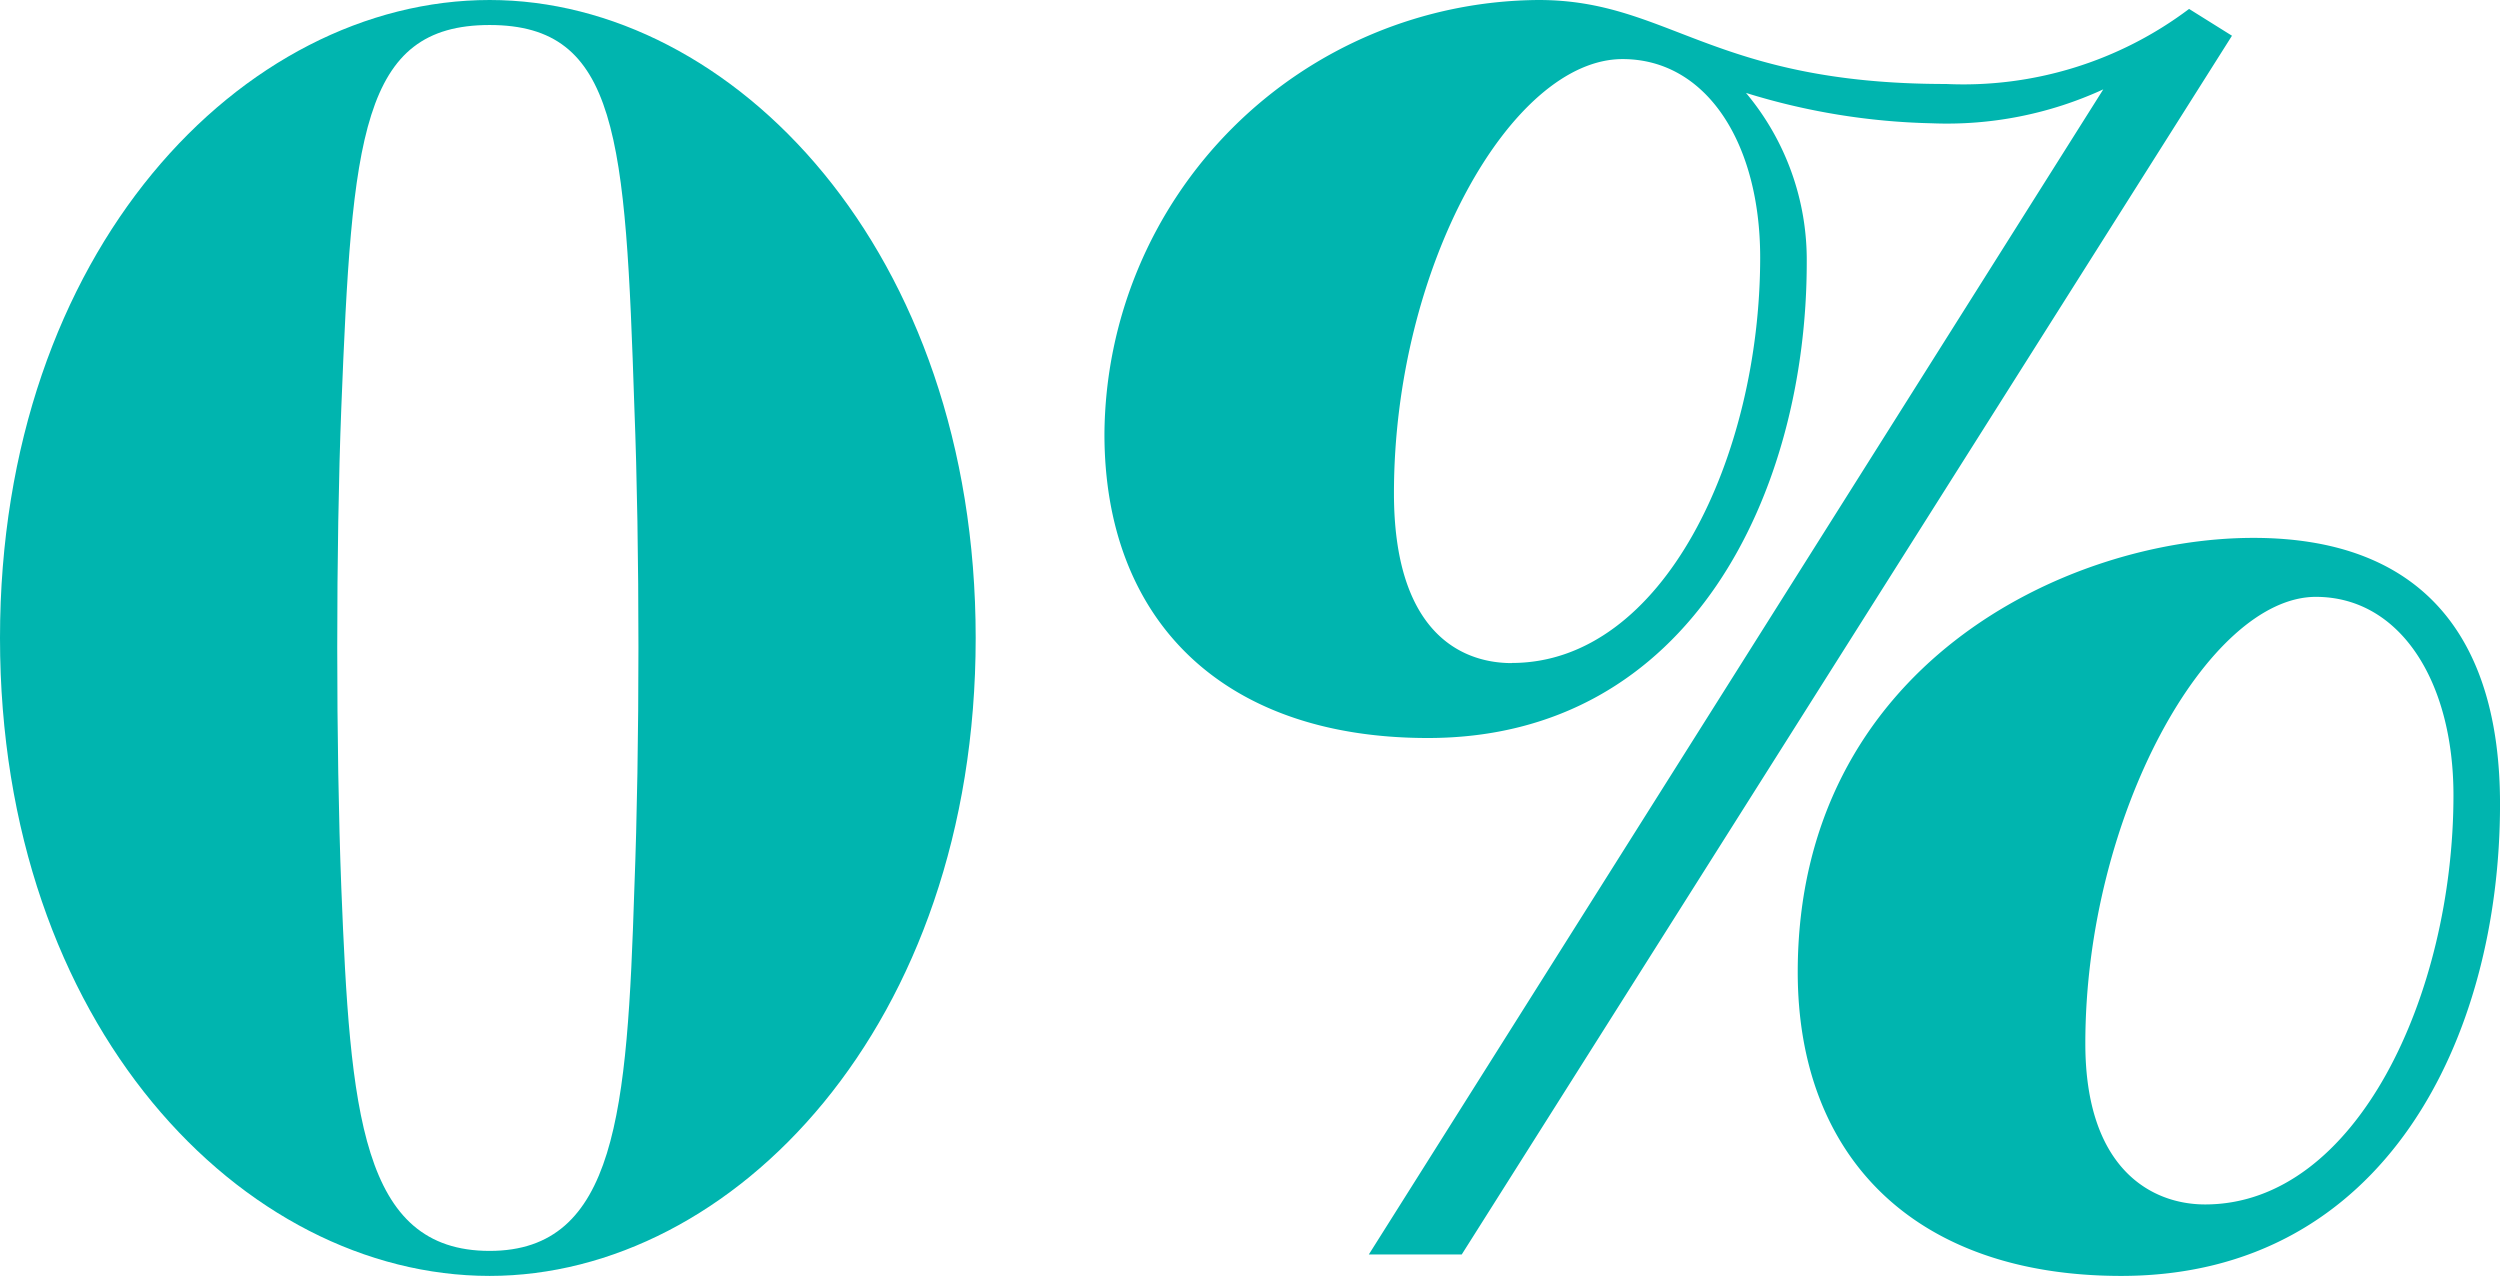
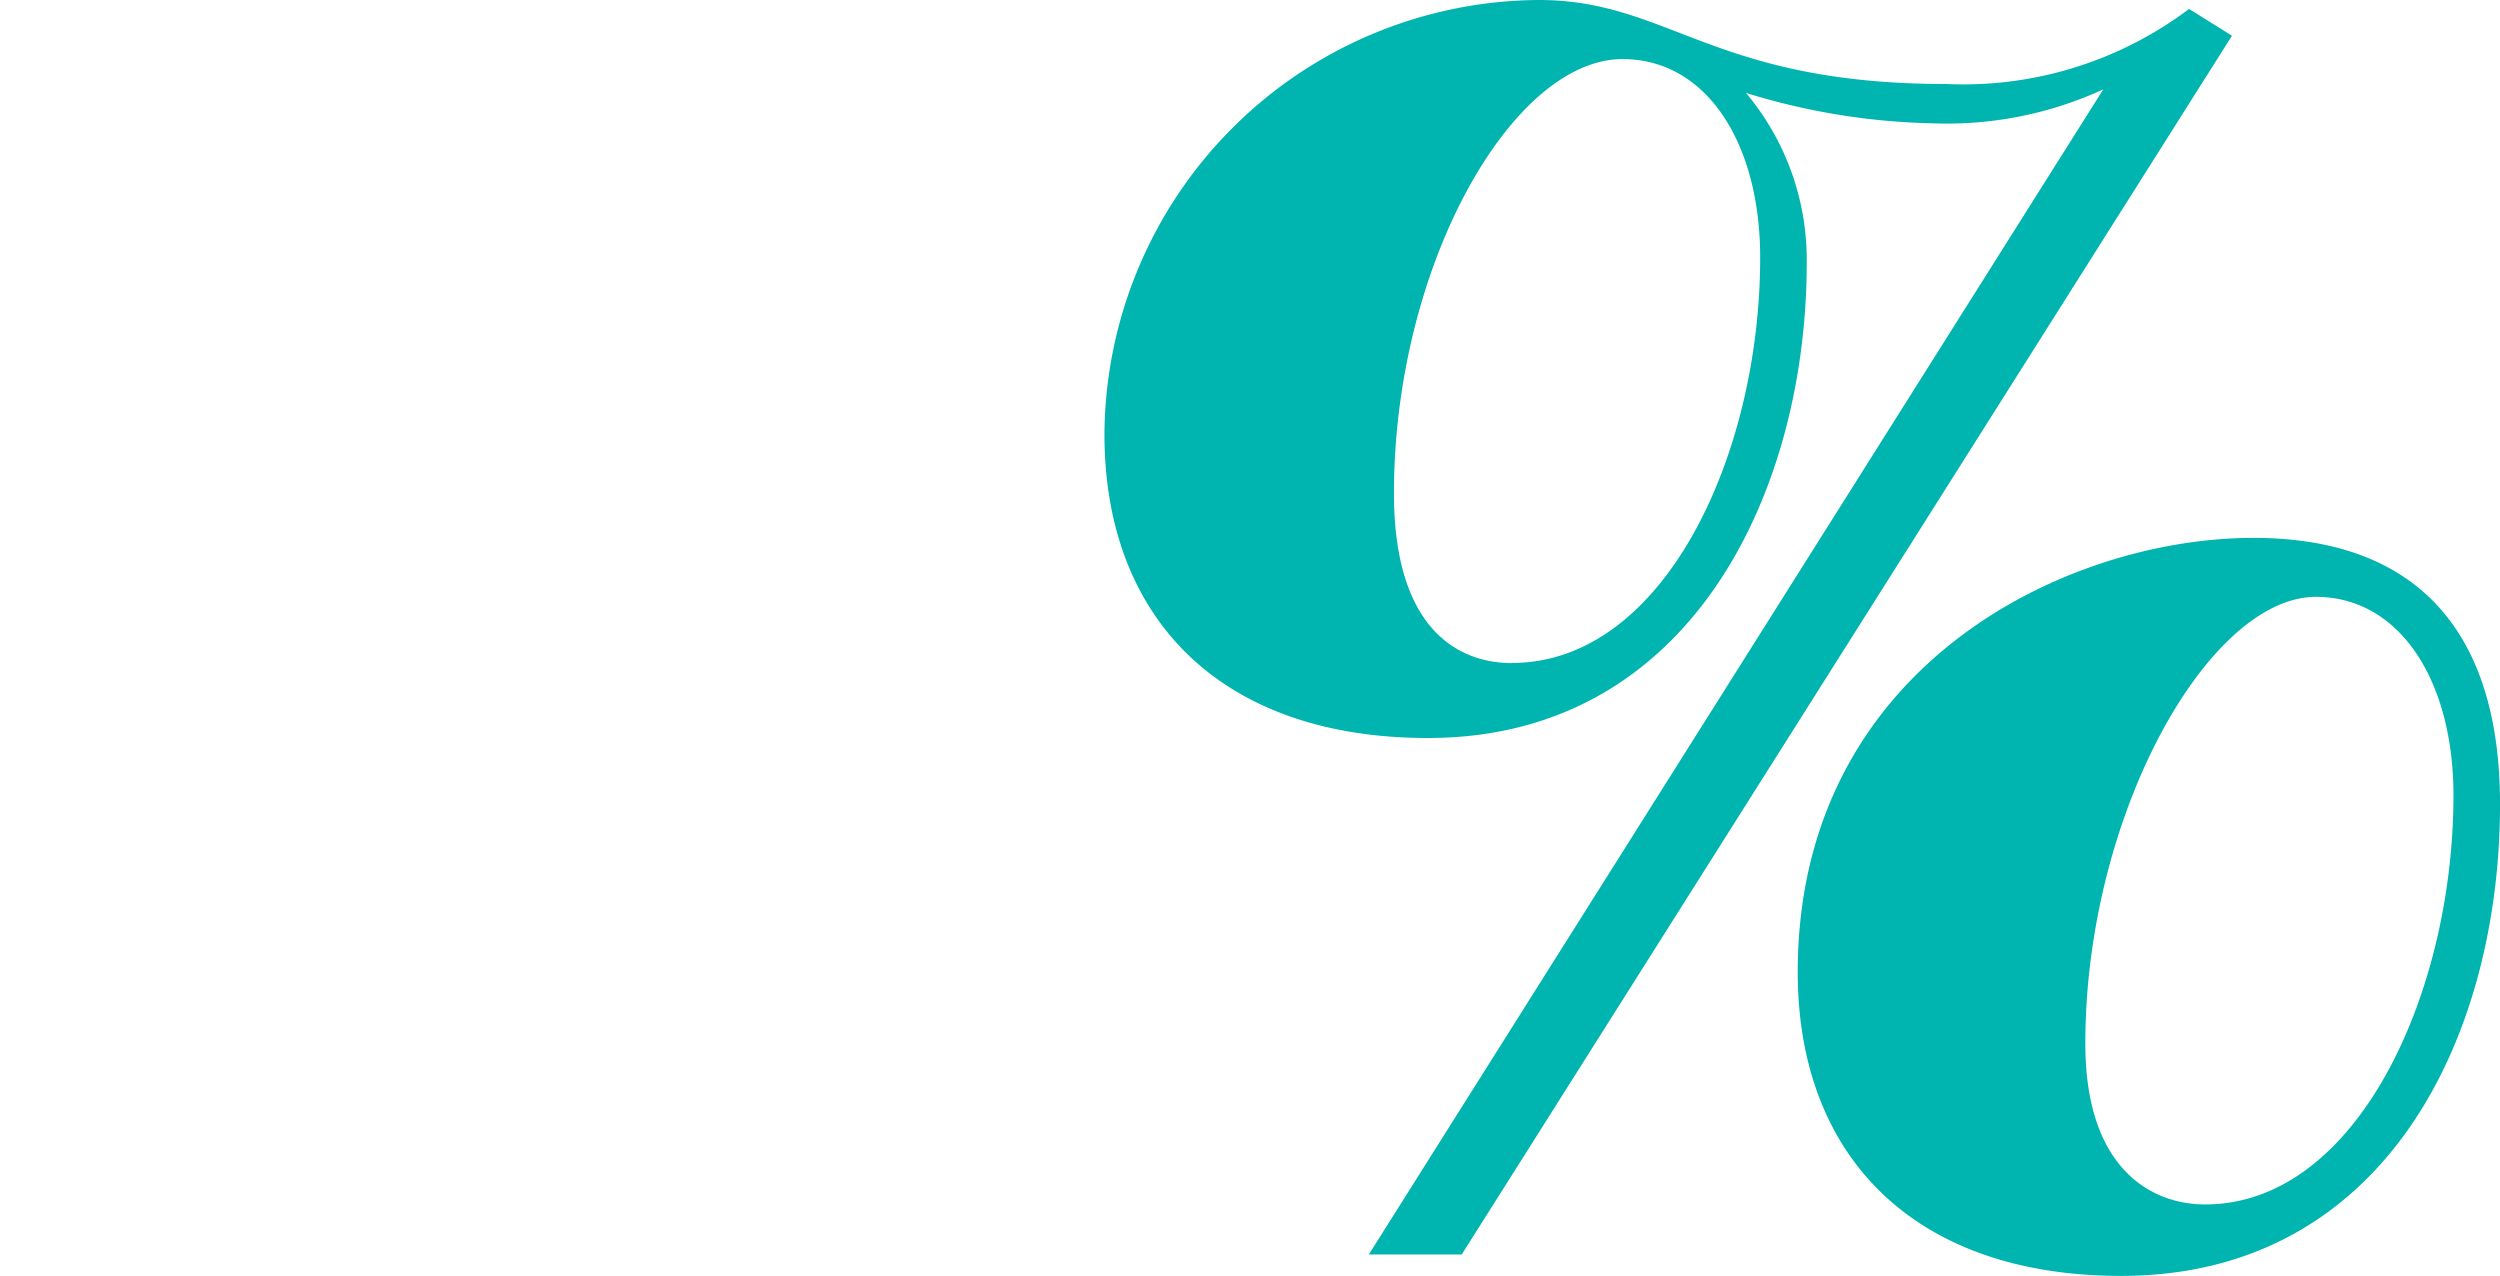
<svg xmlns="http://www.w3.org/2000/svg" id="Group_1747" data-name="Group 1747" width="91.856" height="46.88" viewBox="0 0 91.856 46.88">
  <defs>
    <clipPath id="clip-path">
      <rect id="Rectangle_530" data-name="Rectangle 530" width="91.856" height="46.88" fill="none" />
    </clipPath>
  </defs>
  <g id="Group_1743" data-name="Group 1743" clip-path="url(#clip-path)">
-     <path id="Path_4401" data-name="Path 4401" d="M17.99,46.88C8.929,46.88,0,37.688,0,23.44S8.929,0,17.99,0c8.93,0,17.859,9.192,17.859,23.44S26.92,46.88,17.99,46.88m0-.919c4.662,0,5.056-5.121,5.318-13.329.2-5.187.2-12.541,0-17.662C22.98,5.056,22.718.919,17.99.919S12.935,5.056,12.541,14.97c-.2,5.121-.2,12.475,0,17.662.328,8.207.722,13.329,5.449,13.329" fill="#00b5af" />
    <path id="Path_4402" data-name="Path 4402" d="M269.275,46.092,296.261,3.283a13.734,13.734,0,0,1-6.3,1.247,24.769,24.769,0,0,1-6.828-1.116,9.544,9.544,0,0,1,2.232,6.237c0,8.339-4.2,17.465-13.92,17.465-7.616,0-11.884-4.4-11.884-11.162A16.057,16.057,0,0,1,275.513,0c4.793,0,6.369,3.086,14.97,3.086A13.79,13.79,0,0,0,299.413.328l1.576.985-28.3,44.779Zm5.253-21.733c5.581,0,9.126-7.616,9.126-14.9,0-4.2-1.97-7.288-5.056-7.288-4.071,0-8.4,7.616-8.4,15.955,0,4.99,2.364,6.238,4.334,6.238M296.918,46.88c-7.616,0-11.884-4.4-11.884-11.162,0-11.227,9.849-15.955,16.743-15.955,6.106,0,9.061,3.546,9.061,9.783,0,8.536-4.2,17.334-13.92,17.334M300,44.254c5.581,0,9.127-7.748,9.127-15.036,0-4.2-1.97-7.288-5.056-7.288-3.94,0-8.47,8.01-8.47,16.415,0,4.6,2.429,5.909,4.4,5.909" transform="translate(-218.981)" fill="#00b5af" />
  </g>
</svg>